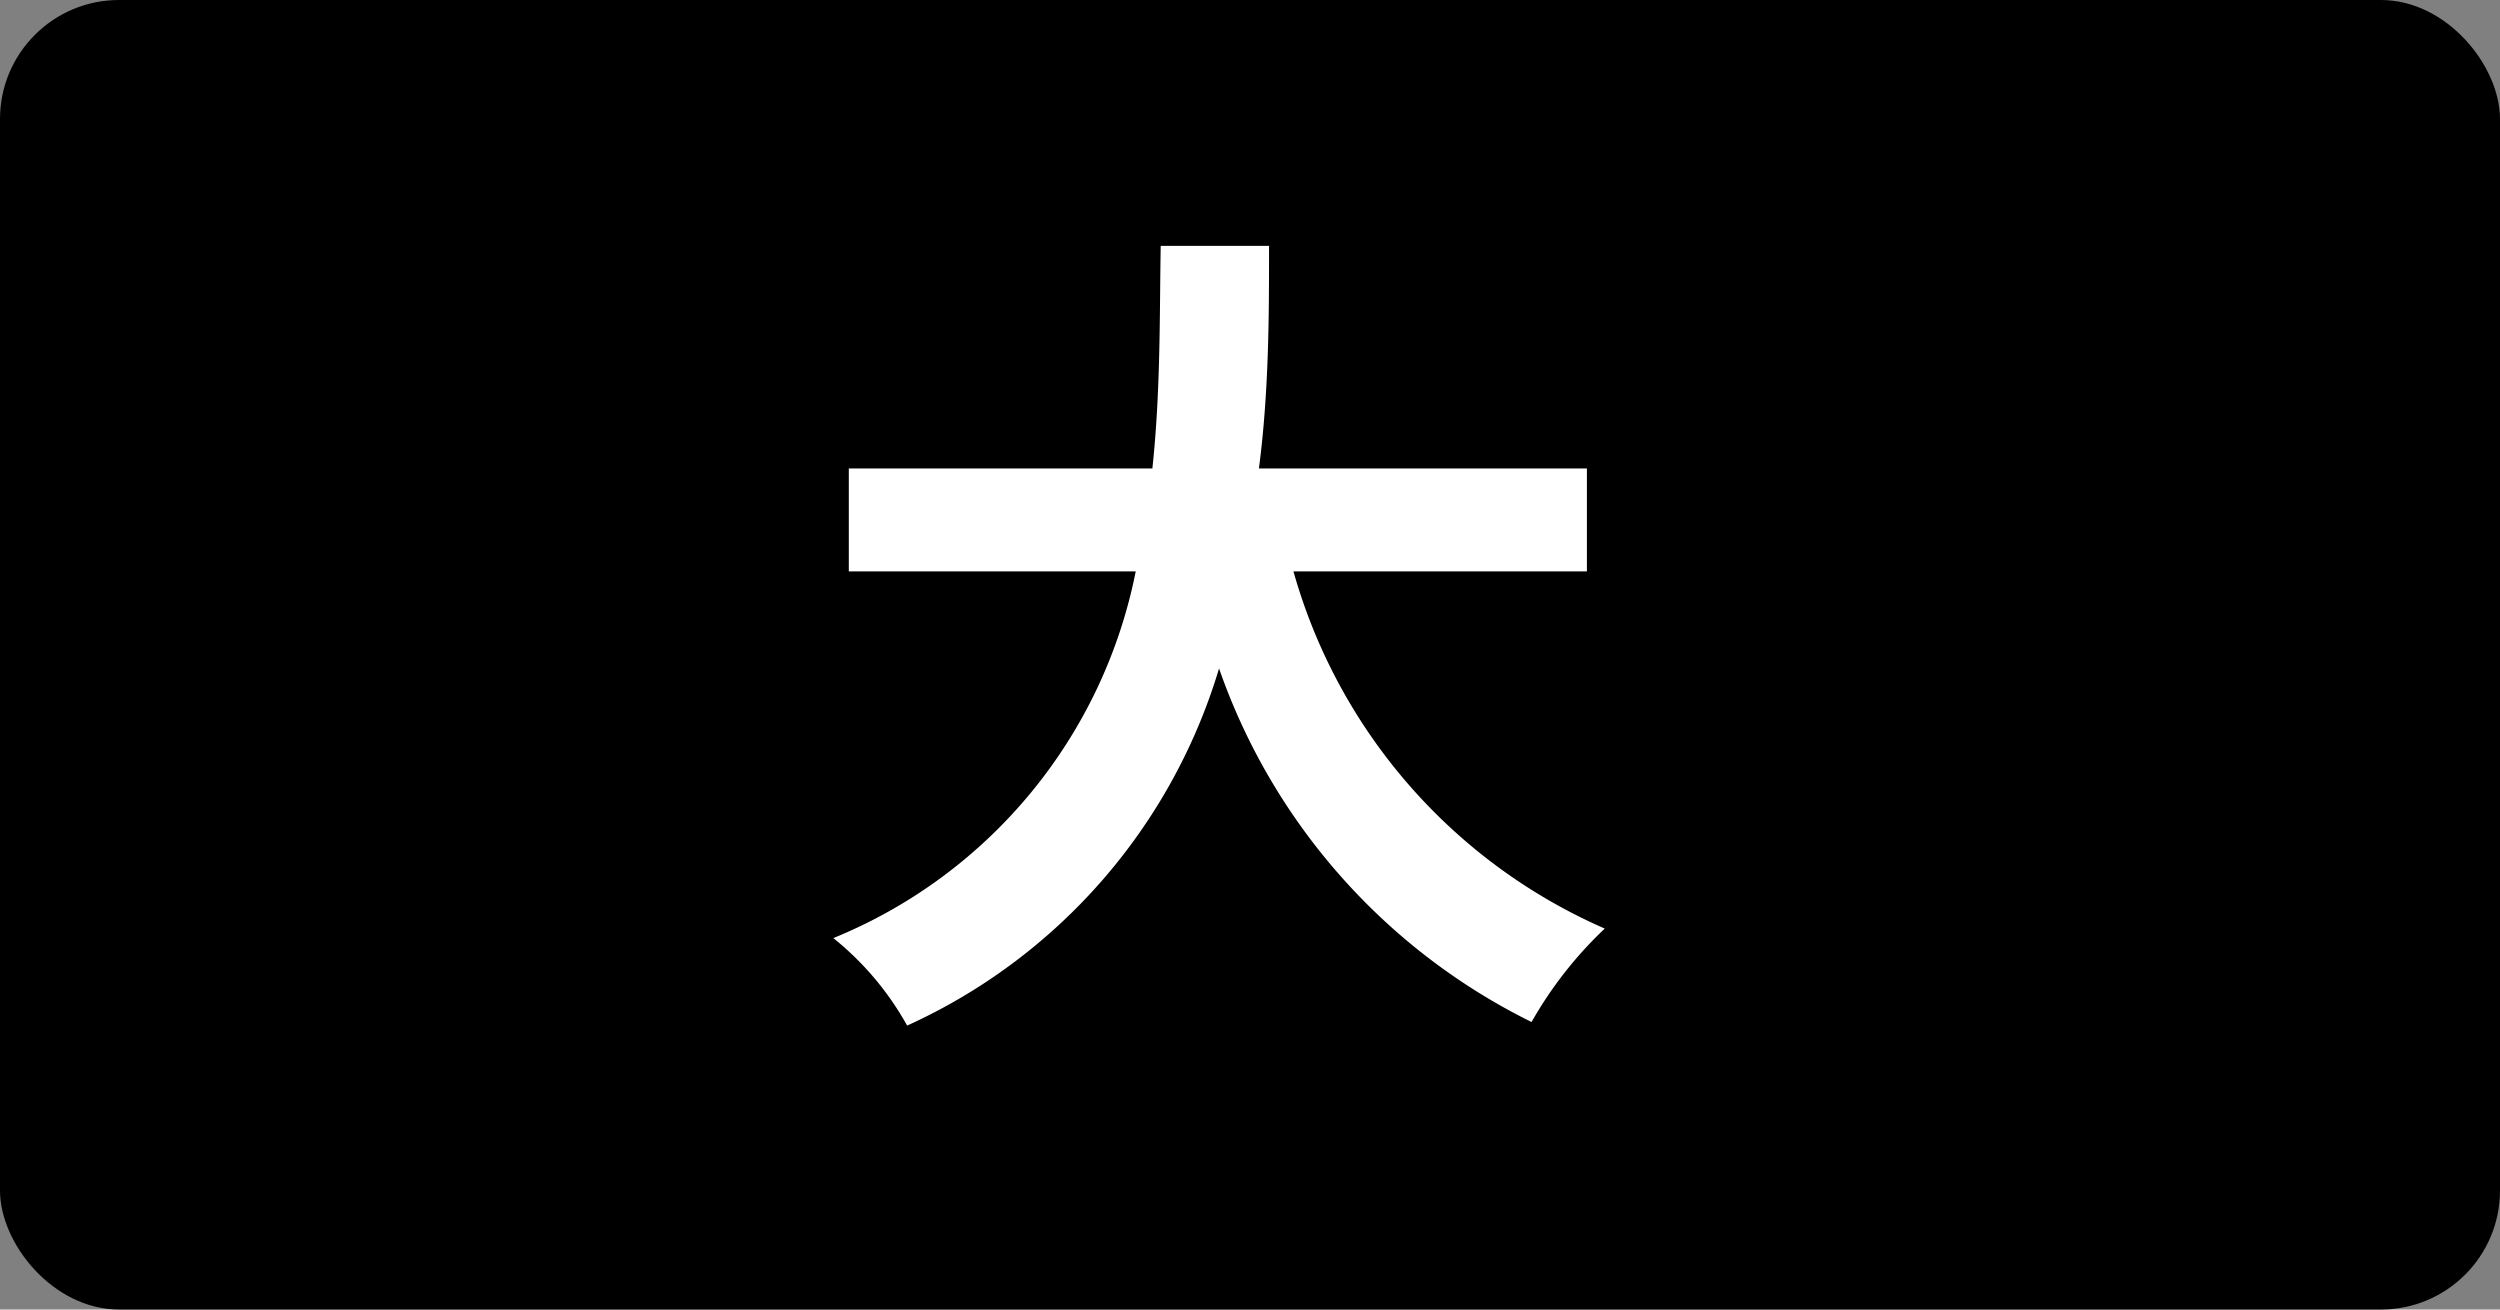
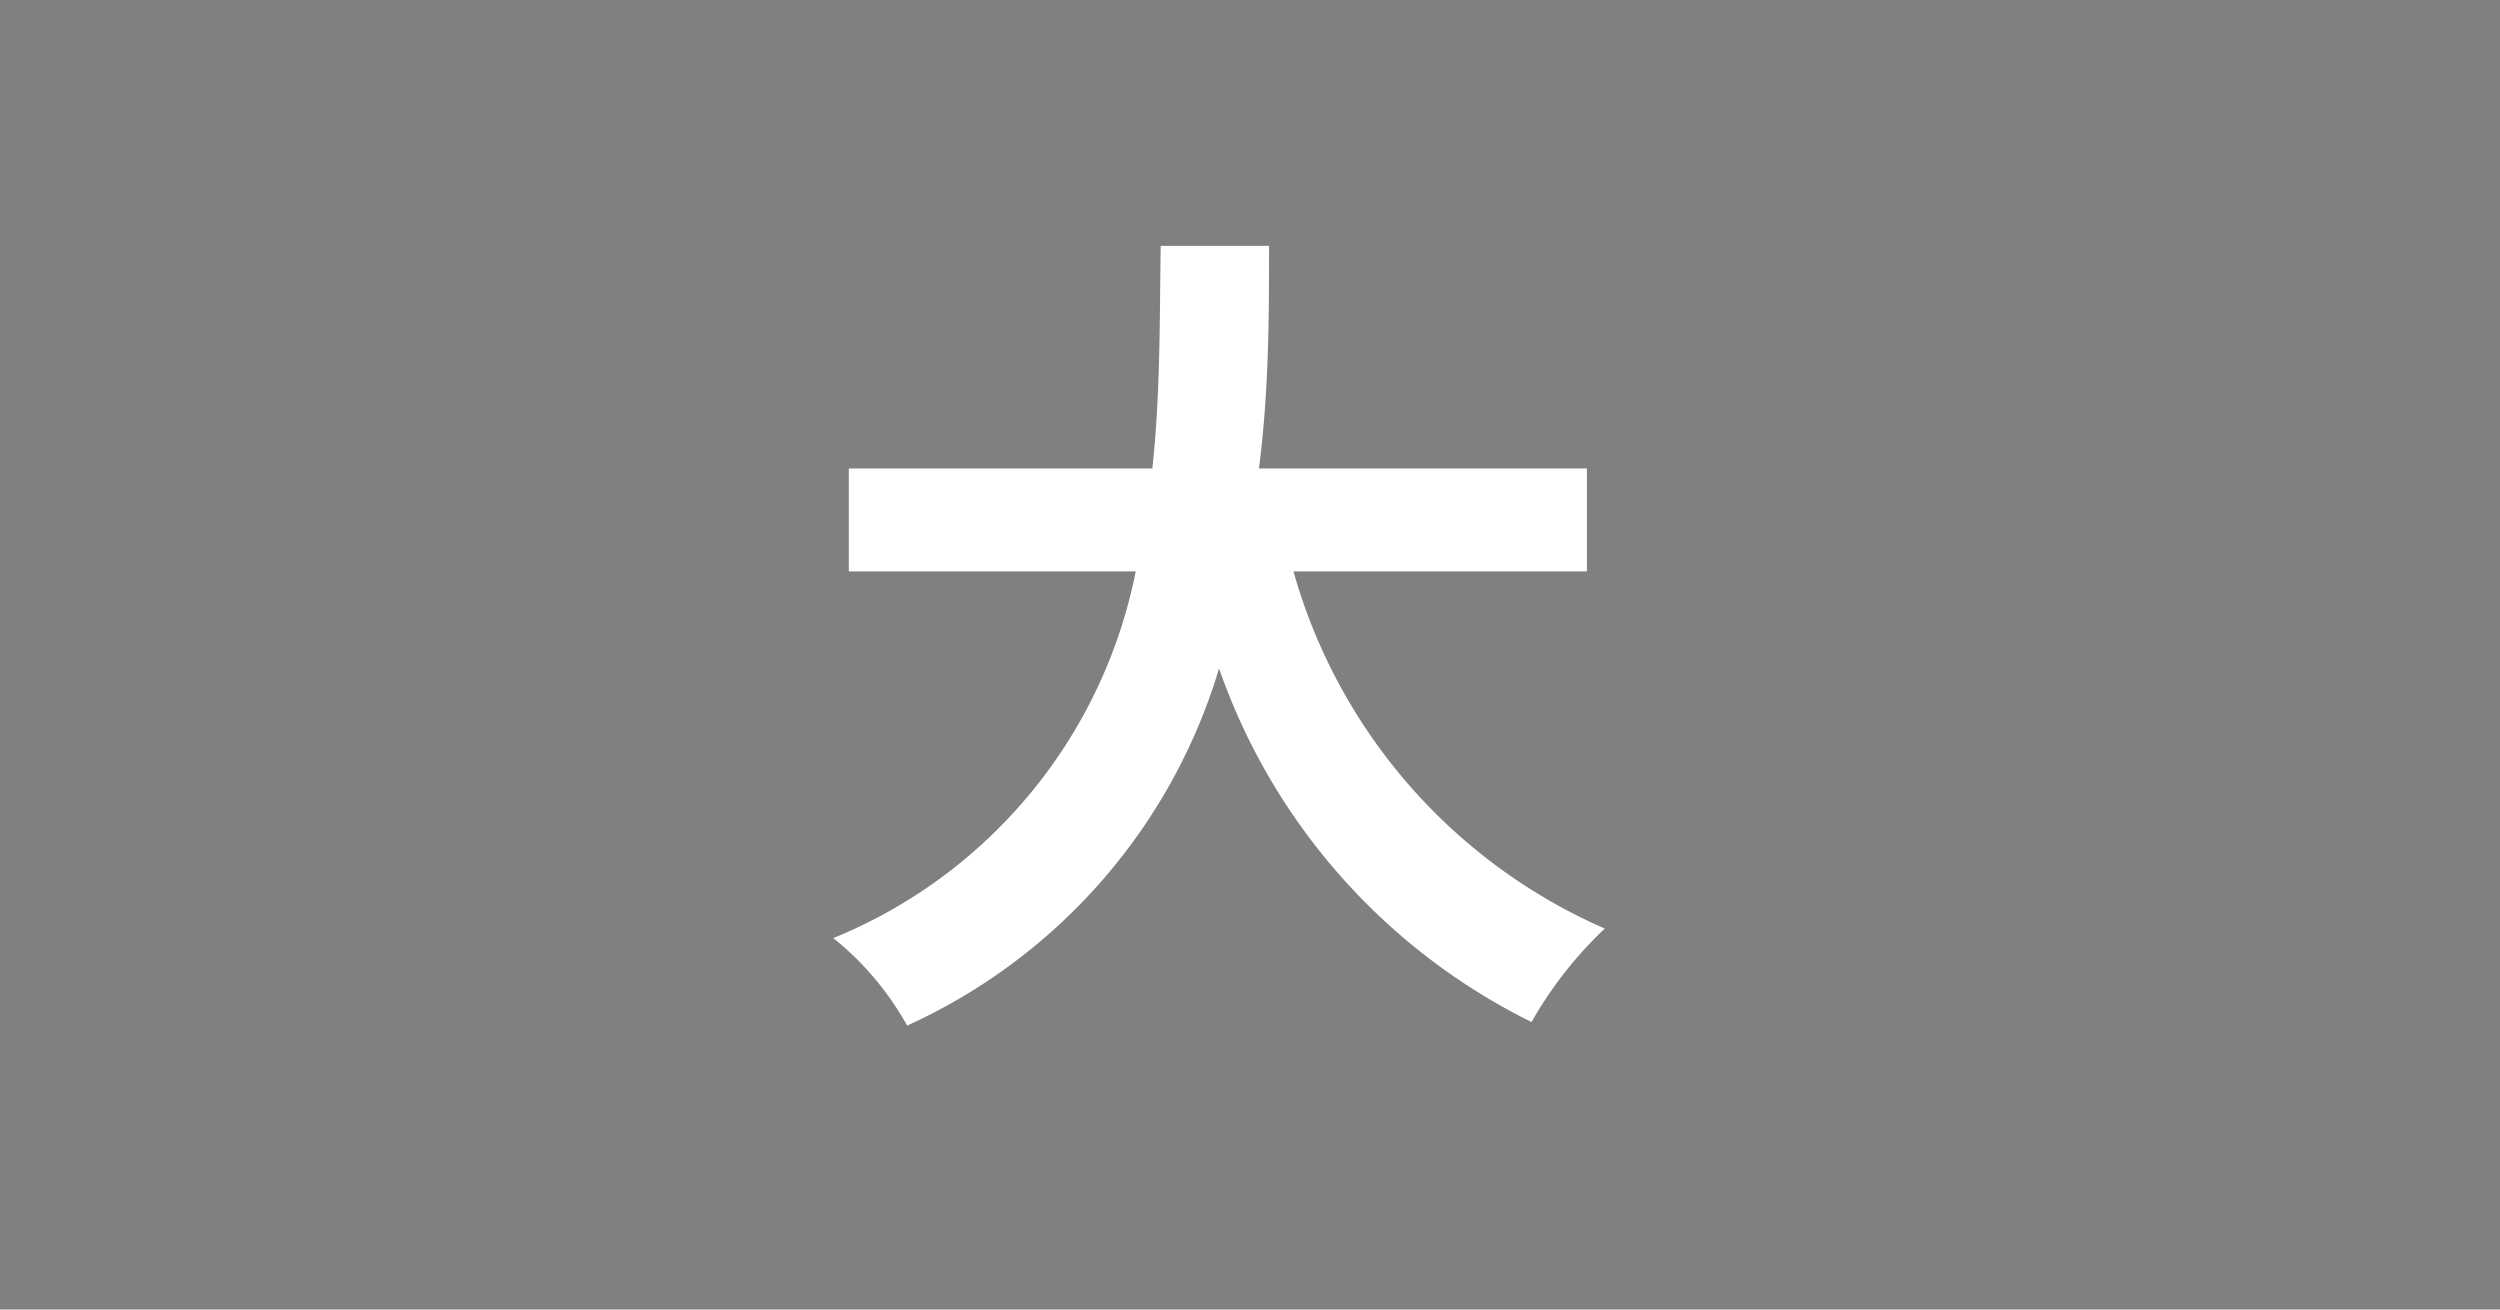
<svg xmlns="http://www.w3.org/2000/svg" viewBox="0 0 42 22">
  <rect x="0" y="0" width="42" height="22" fill="#808080" stroke="none" />
  <defs>
    <style>.cls-1{fill:#fff;}</style>
  </defs>
  <g id="レイヤー_2" data-name="レイヤー 2">
    <g id="レイヤー_1-2" data-name="レイヤー 1">
-       <rect width="42" height="22" rx="2" />
      <path class="cls-1" d="M21.73,9.6a9.3,9.3,0,0,0,5.23,6,6.73,6.73,0,0,0-1.23,1.57,10.46,10.46,0,0,1-5.25-5.94,9.62,9.62,0,0,1-5.24,6A5,5,0,0,0,14,15.76,8.42,8.42,0,0,0,19.08,9.6H14.26V7.87h5.1c.14-1.31.12-2.59.14-3.74h1.82c0,1.15,0,2.44-.17,3.74h5.51V9.6Z" />
    </g>
  </g>
</svg>